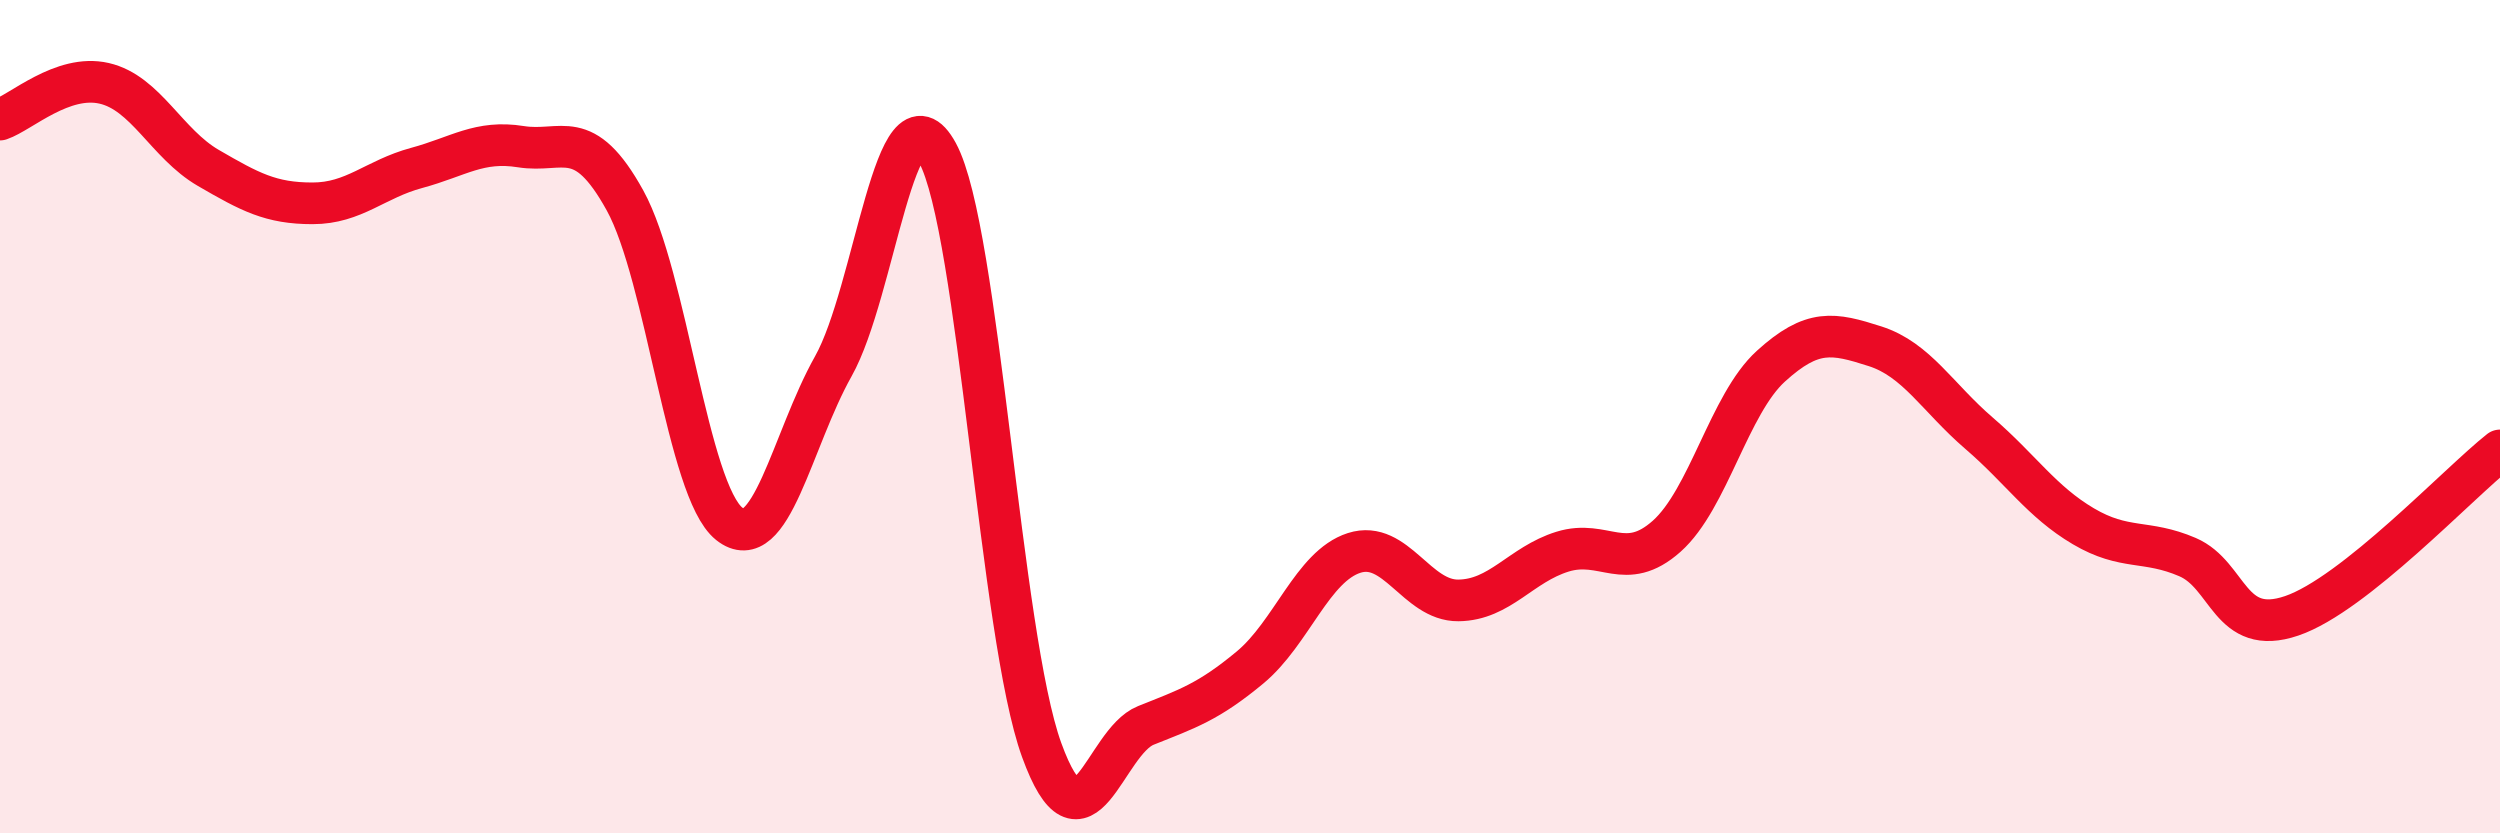
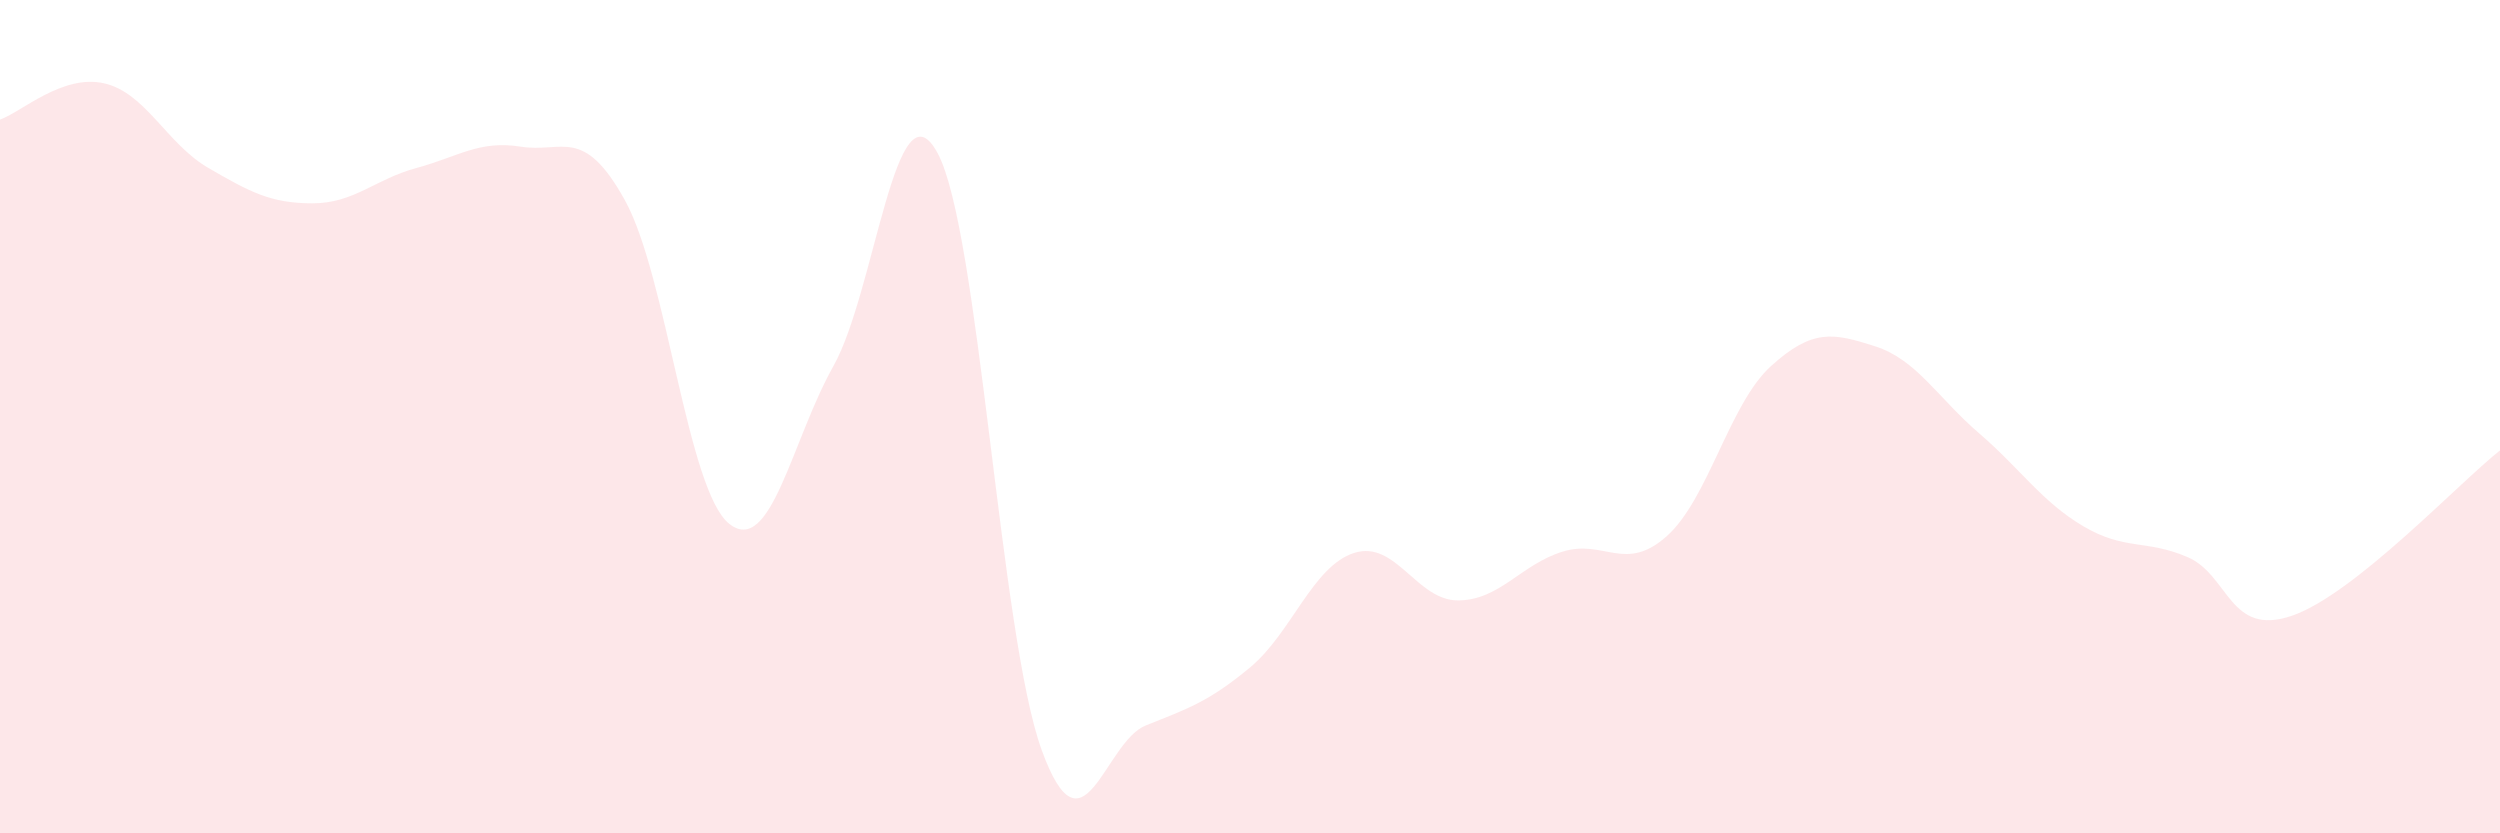
<svg xmlns="http://www.w3.org/2000/svg" width="60" height="20" viewBox="0 0 60 20">
  <path d="M 0,2.87 C 0.5,2.7 1.5,1.77 2.5,2 C 3.5,2.23 4,3.45 5,4.03 C 6,4.61 6.5,4.88 7.5,4.88 C 8.5,4.88 9,4.3 10,4.03 C 11,3.76 11.5,3.36 12.5,3.52 C 13.5,3.68 14,3 15,4.81 C 16,6.62 16.5,11.77 17.5,12.57 C 18.5,13.37 19,10.57 20,8.79 C 21,7.01 21.5,1.83 22.5,3.67 C 23.5,5.51 24,15.25 25,18 C 26,20.75 26.5,17.81 27.5,17.41 C 28.5,17.01 29,16.85 30,16.02 C 31,15.19 31.5,13.59 32.5,13.27 C 33.5,12.95 34,14.42 35,14.41 C 36,14.4 36.5,13.55 37.5,13.24 C 38.5,12.93 39,13.76 40,12.87 C 41,11.98 41.5,9.7 42.5,8.79 C 43.5,7.88 44,7.99 45,8.31 C 46,8.63 46.5,9.54 47.5,10.4 C 48.5,11.26 49,12.04 50,12.63 C 51,13.22 51.5,12.94 52.5,13.37 C 53.5,13.8 53.5,15.29 55,14.78 C 56.5,14.27 59,11.6 60,10.81L60 20L0 20Z" fill="#EB0A25" opacity="0.1" stroke-linecap="round" stroke-linejoin="round" />
-   <path d="M 0,2.87 C 0.5,2.7 1.5,1.77 2.5,2 C 3.5,2.23 4,3.45 5,4.03 C 6,4.61 6.5,4.88 7.5,4.88 C 8.5,4.88 9,4.3 10,4.03 C 11,3.76 11.5,3.36 12.5,3.52 C 13.5,3.68 14,3 15,4.81 C 16,6.62 16.5,11.77 17.5,12.57 C 18.5,13.37 19,10.57 20,8.79 C 21,7.01 21.5,1.83 22.5,3.67 C 23.5,5.51 24,15.25 25,18 C 26,20.75 26.5,17.81 27.5,17.41 C 28.5,17.01 29,16.85 30,16.02 C 31,15.19 31.5,13.59 32.5,13.27 C 33.5,12.95 34,14.42 35,14.41 C 36,14.4 36.5,13.55 37.5,13.24 C 38.5,12.93 39,13.76 40,12.87 C 41,11.98 41.5,9.7 42.5,8.79 C 43.5,7.88 44,7.99 45,8.31 C 46,8.63 46.5,9.54 47.5,10.4 C 48.5,11.26 49,12.04 50,12.63 C 51,13.22 51.5,12.94 52.5,13.37 C 53.5,13.8 53.5,15.29 55,14.78 C 56.5,14.27 59,11.6 60,10.81" stroke="#EB0A25" stroke-width="1" fill="none" stroke-linecap="round" stroke-linejoin="round" />
</svg>